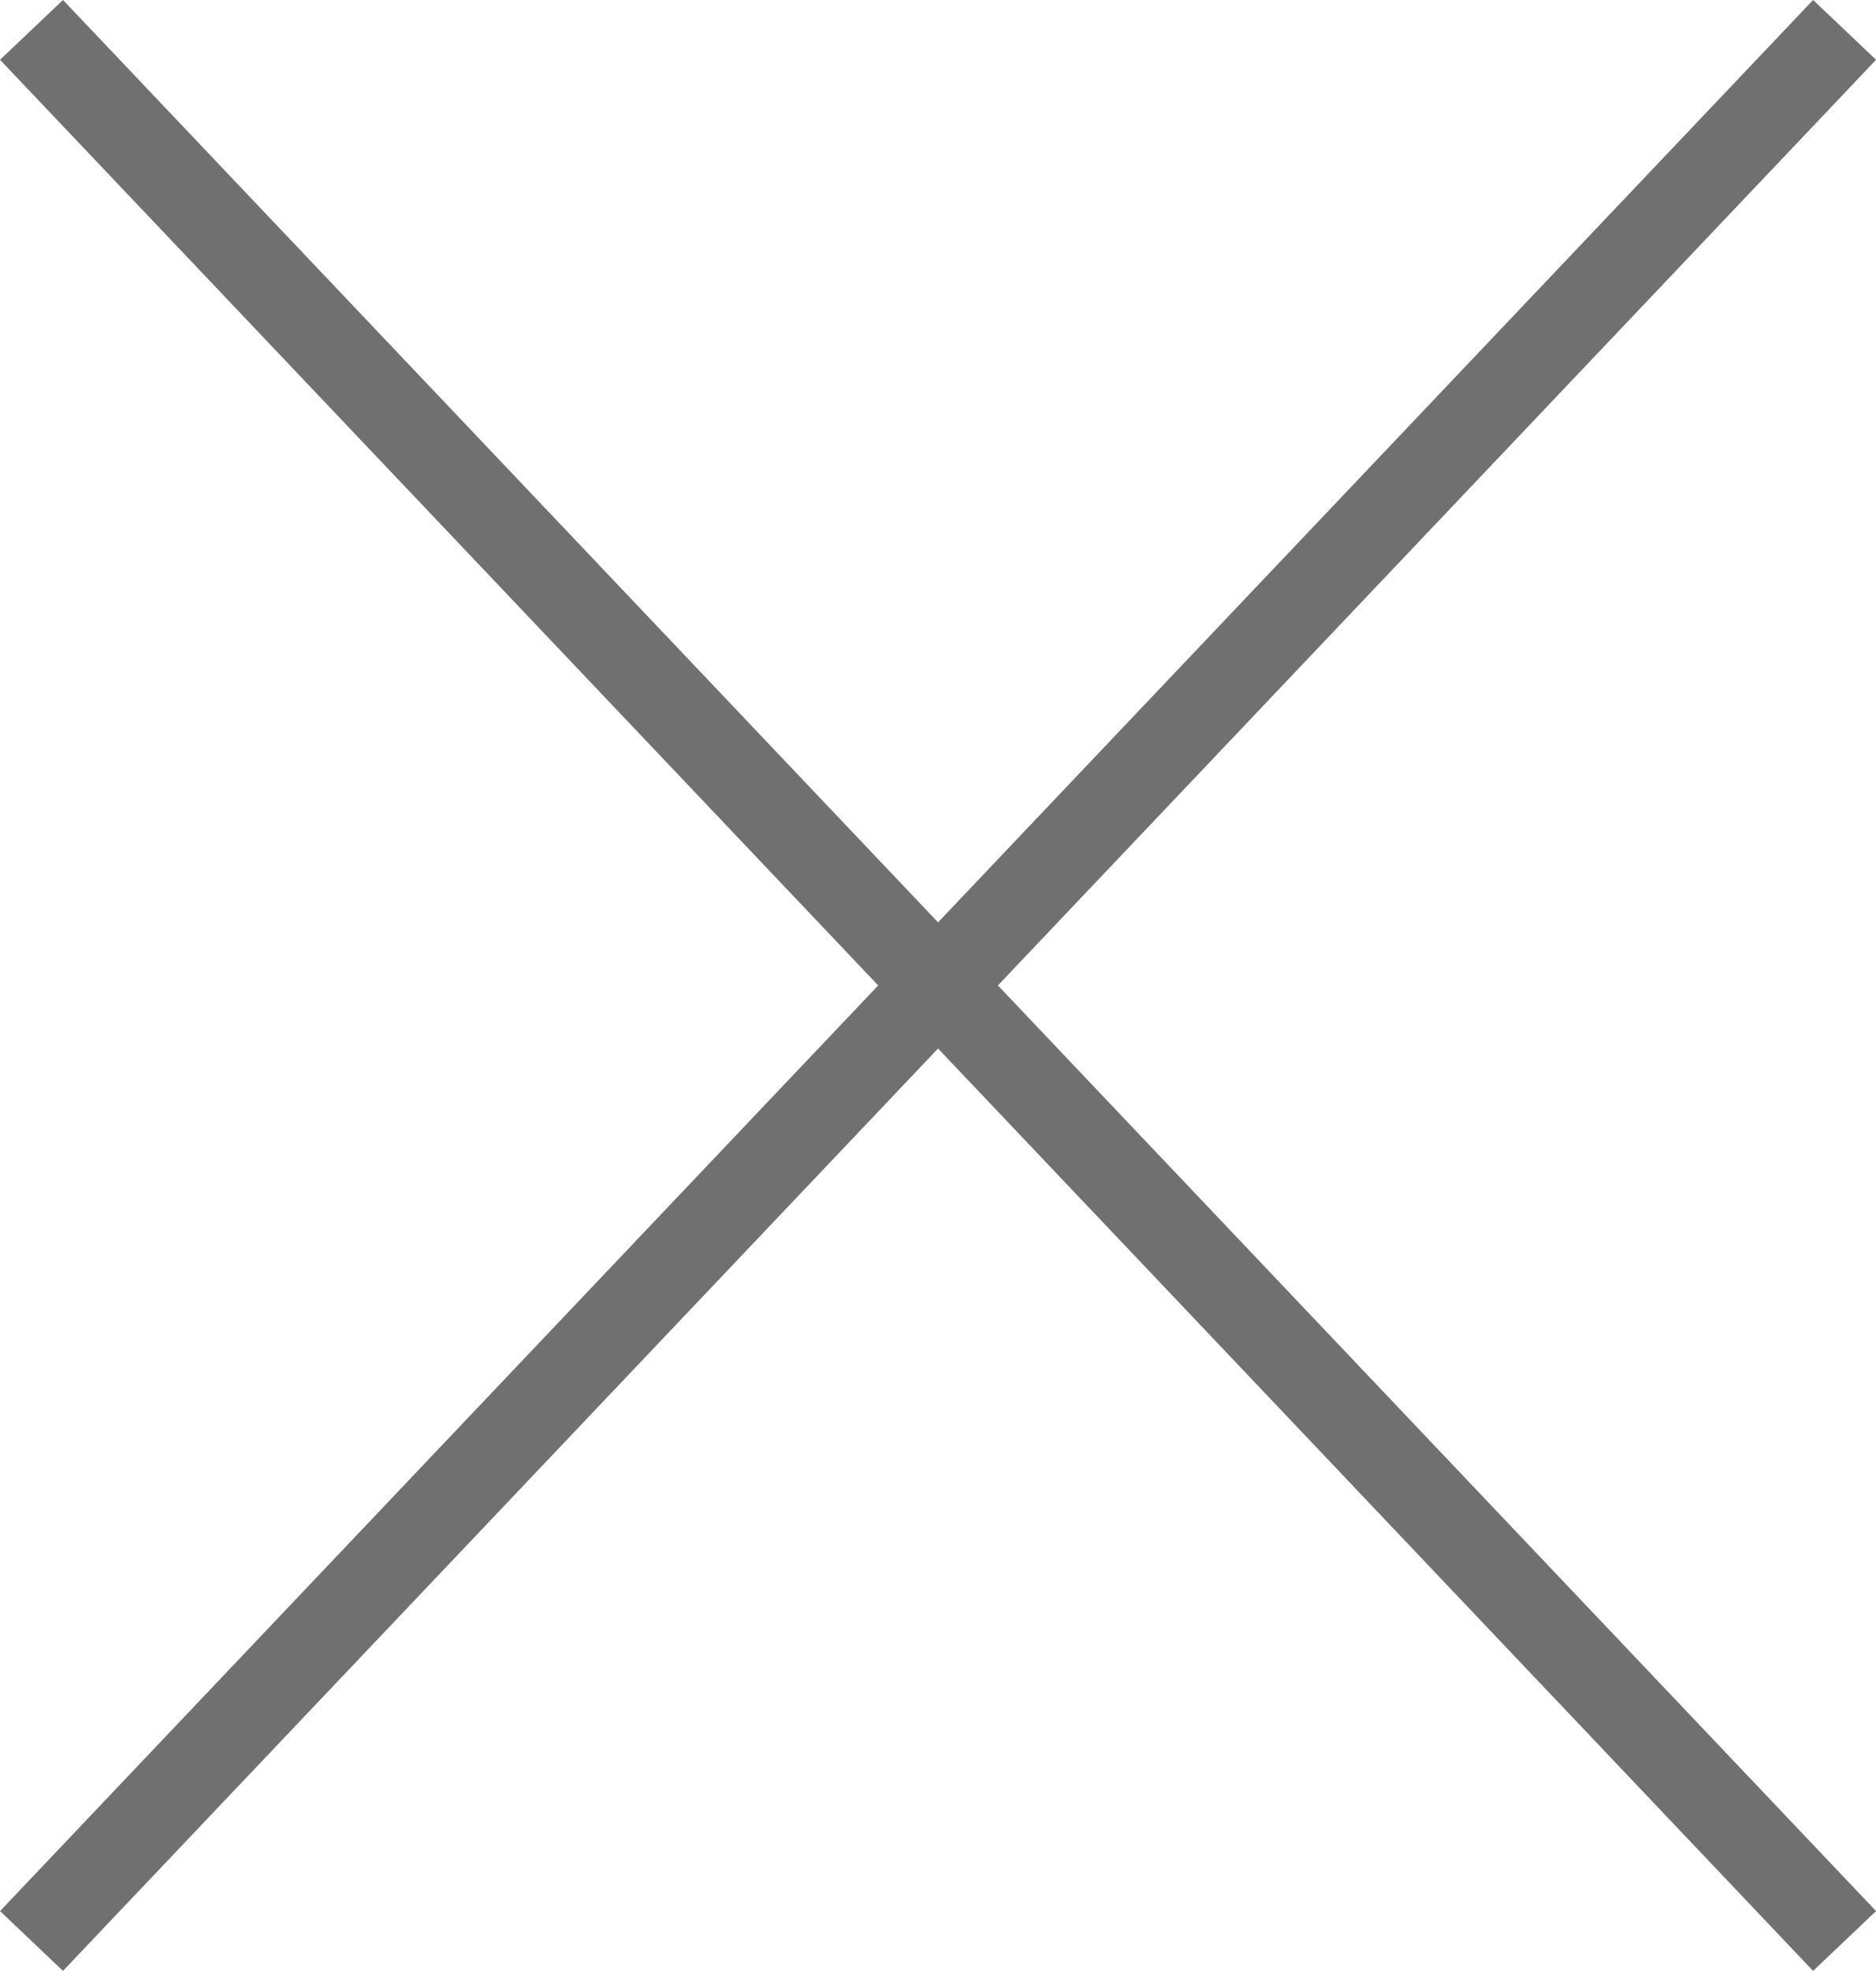
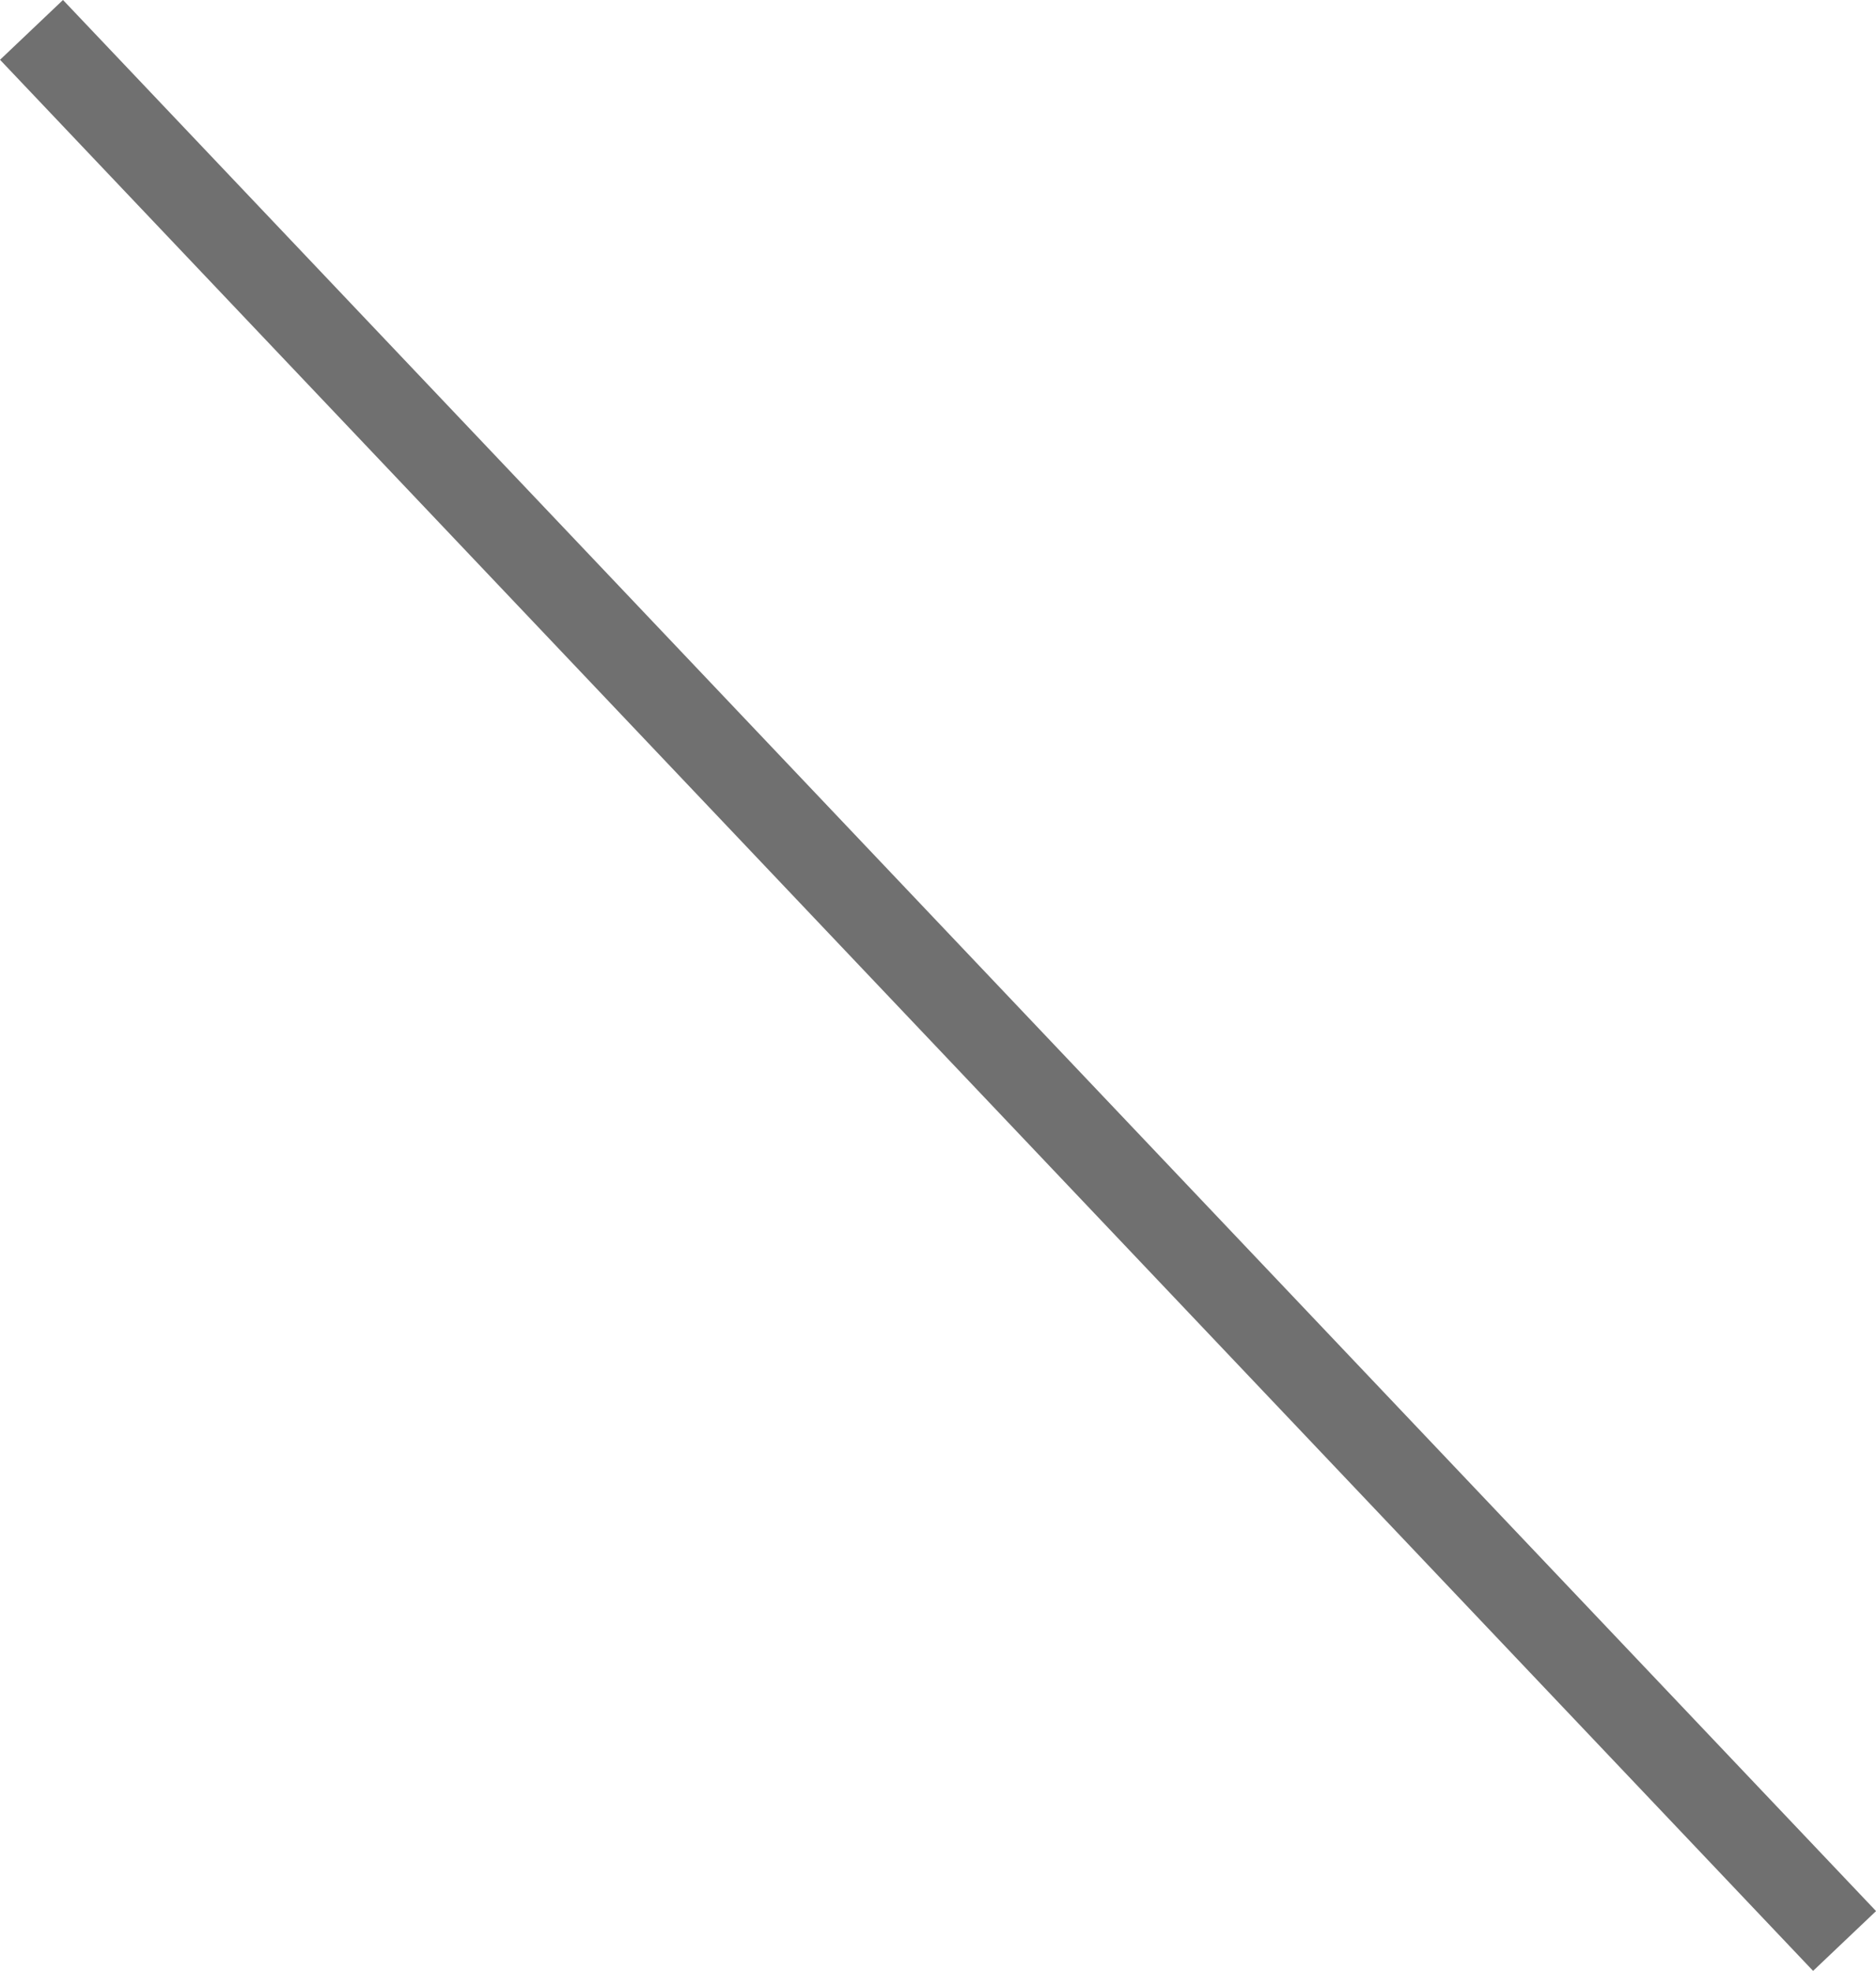
<svg xmlns="http://www.w3.org/2000/svg" width="21.609" height="22.688" viewBox="0 0 21.609 22.688">
  <g transform="translate(0.363 0.344)">
-     <line x1="20.884" y2="22" fill="none" stroke="#707070" stroke-width="1" />
    <line x2="20.884" y2="22" fill="none" stroke="#707070" stroke-width="1" />
  </g>
</svg>